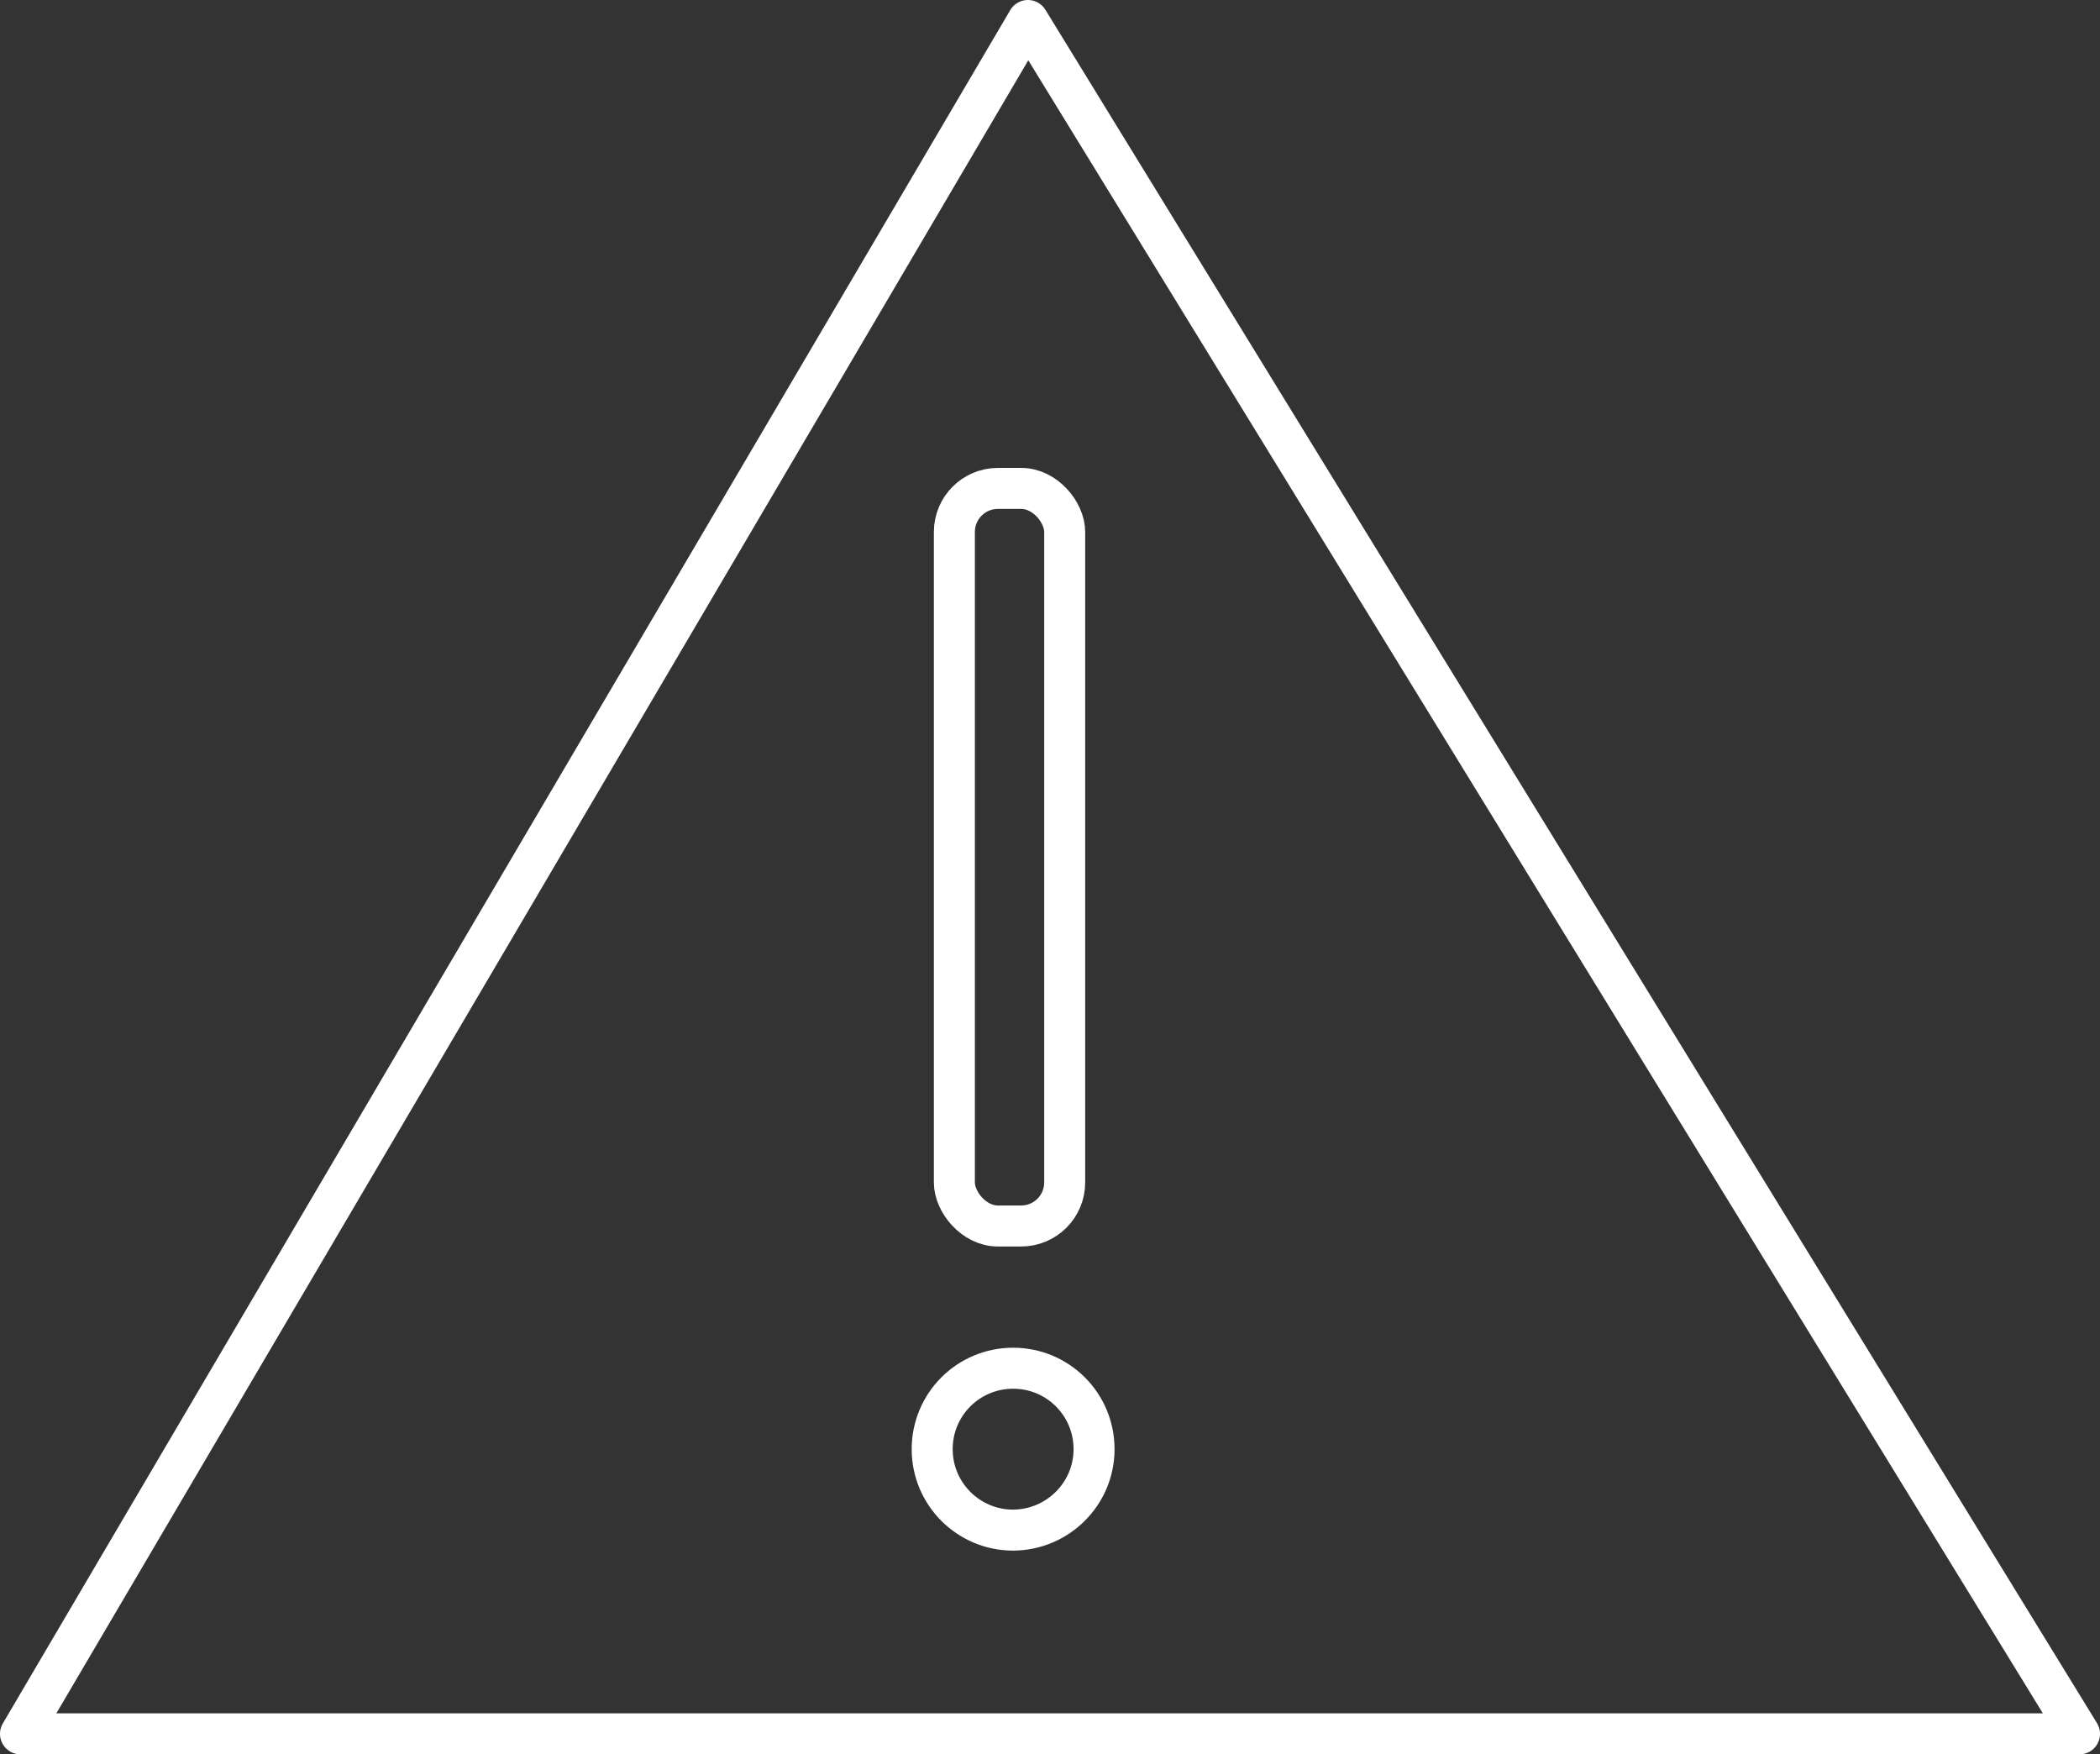
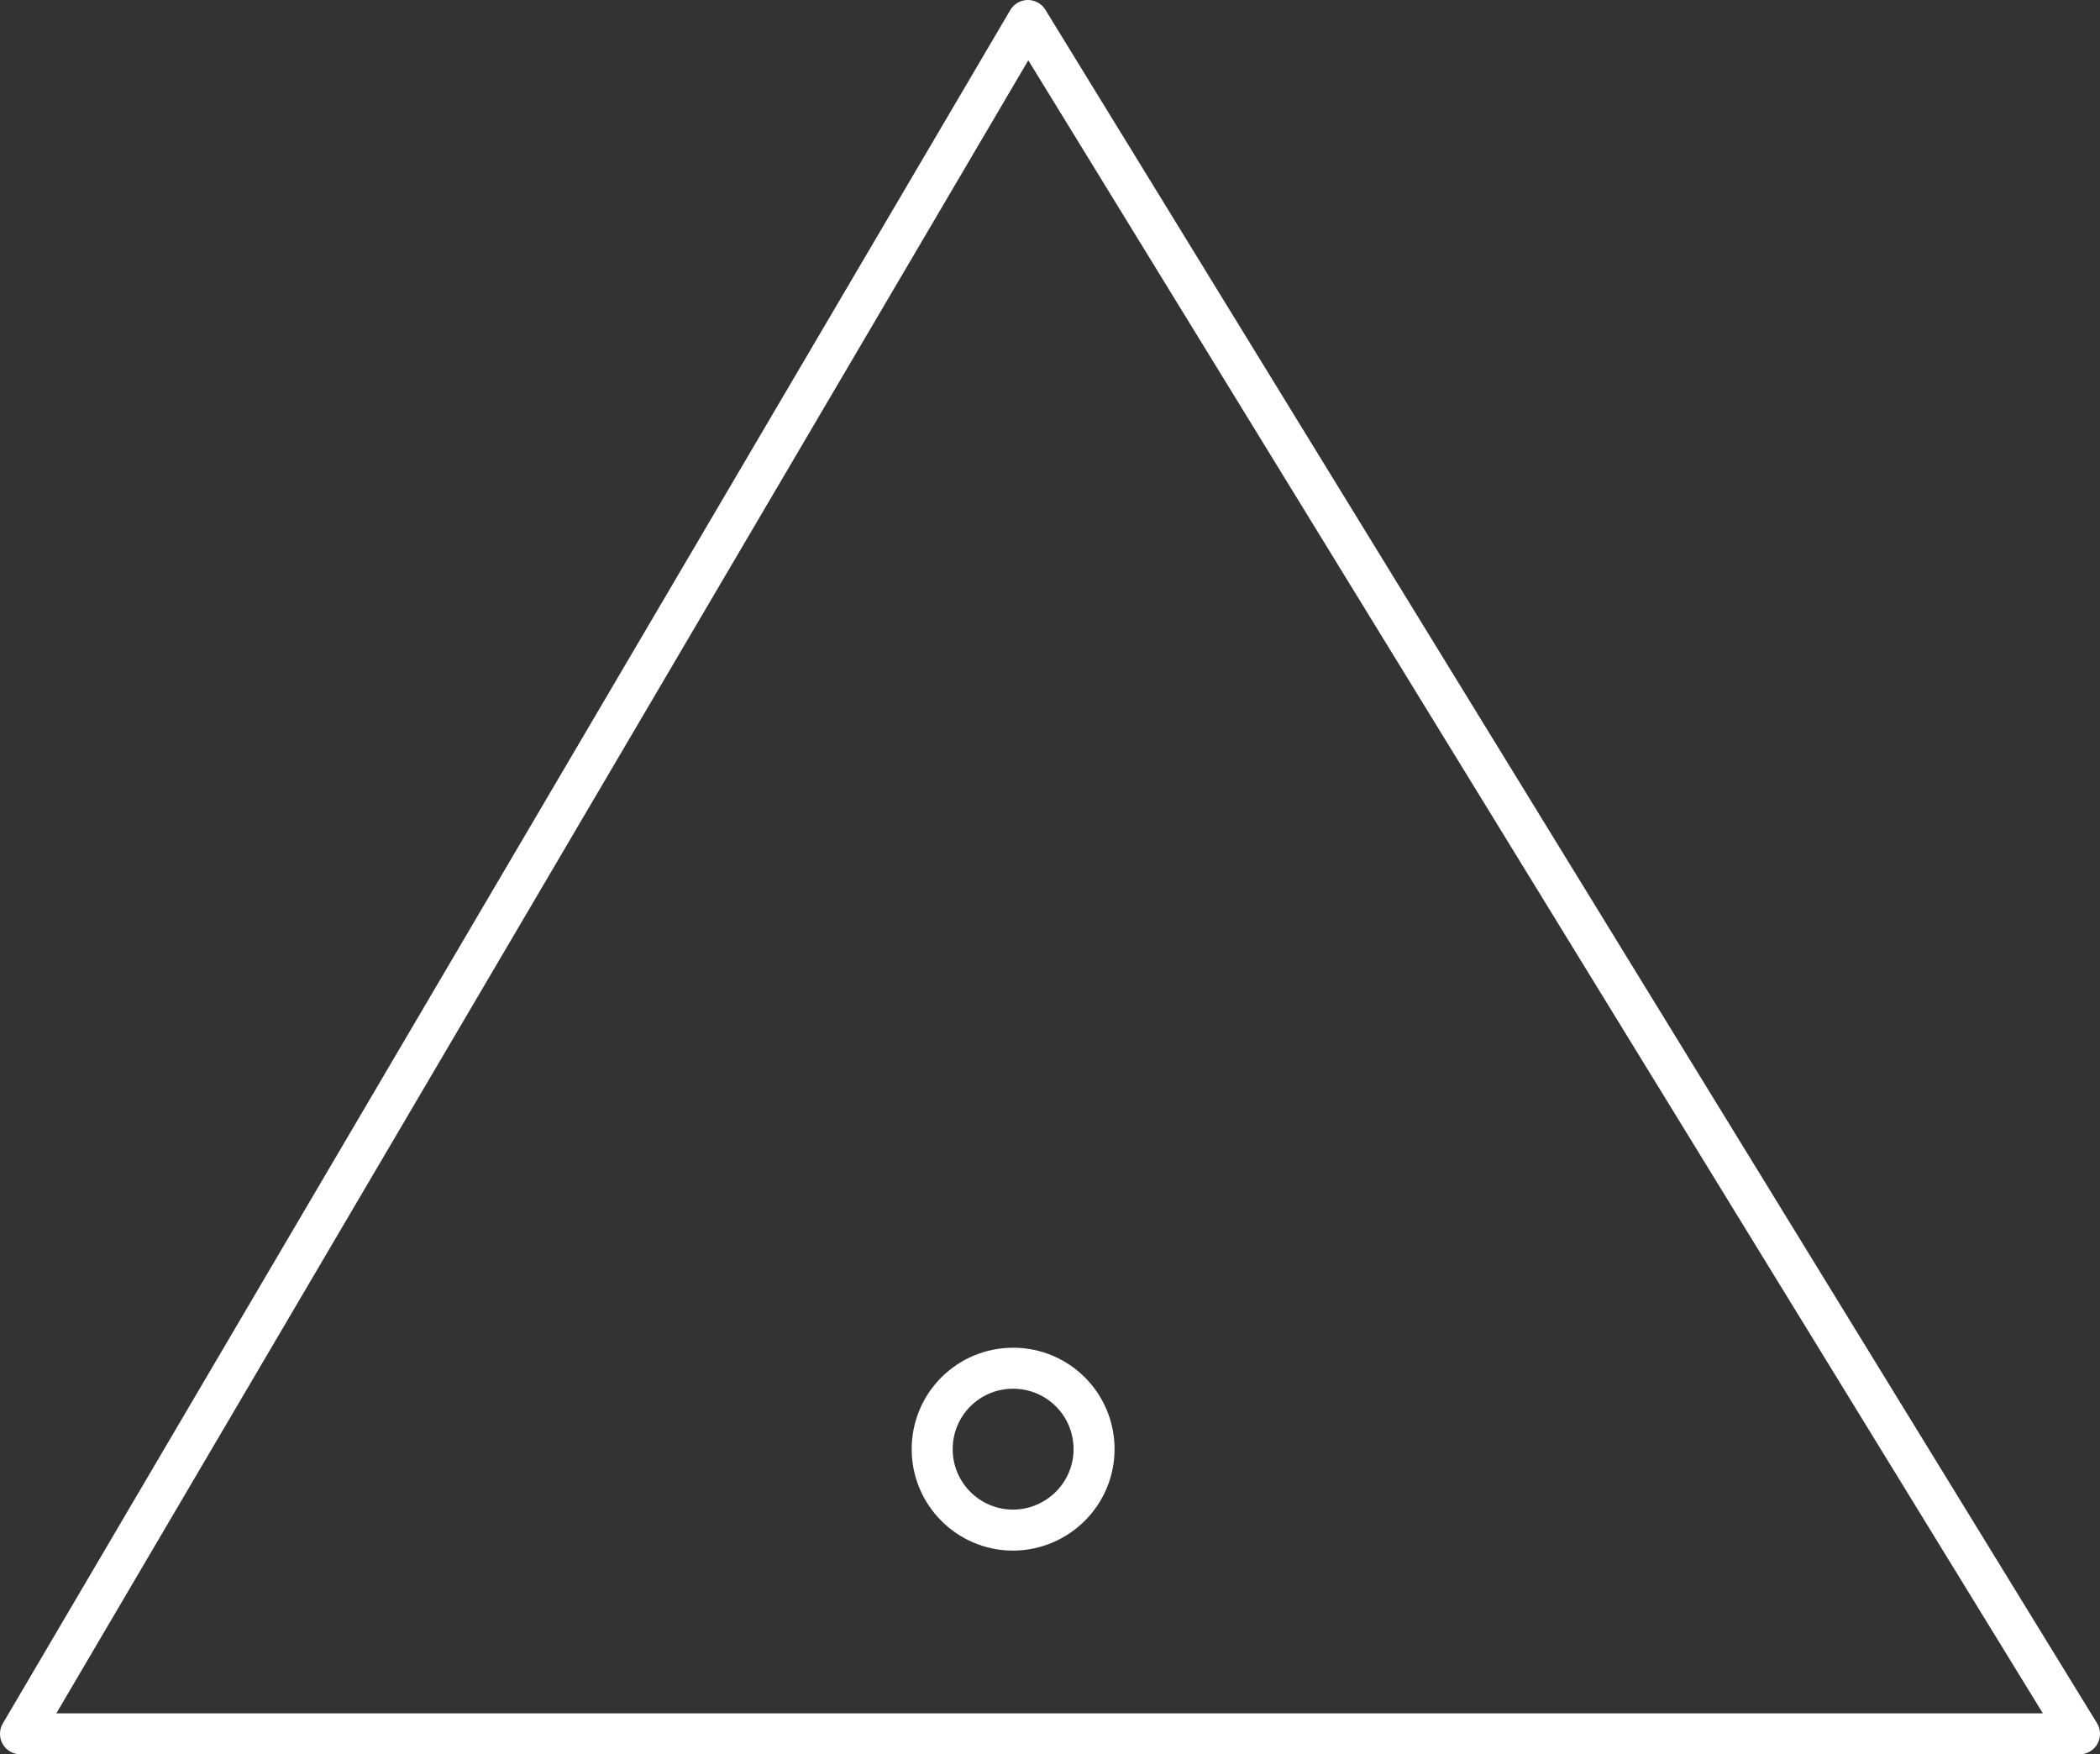
<svg xmlns="http://www.w3.org/2000/svg" id="Calque_2" data-name="Calque 2" viewBox="0 0 99.37 83.01">
  <rect x="0" y="0" width="99.37" height="83.01" fill="#333333" stroke="none" />
  <defs>
    <style>
      .cls-1 {
        fill: none;
        stroke: #fff;
        stroke-linecap: round;
        stroke-linejoin: round;
        stroke-width: 1.94px;
      }
    </style>
  </defs>
  <g id="Calque_2-2" data-name="Calque 2">
    <path id="Tracé_360" data-name="Tracé 360" class="cls-1" d="M.97,82.04L48.64,.97l49.76,81.07H.97Z" />
-     <rect id="Rectangle_2272" data-name="Rectangle 2272" class="cls-1" x="45.16" y="23.11" width="5.22" height="34.9" rx="2.06" ry="2.06" />
    <path id="Tracé_361" data-name="Tracé 361" class="cls-1" d="M47.94,72.4h0c-2.11,0-3.83-1.71-3.83-3.83s1.71-3.83,3.83-3.83,3.83,1.71,3.83,3.83c0,2.11-1.72,3.82-3.83,3.83Z" />
  </g>
</svg>